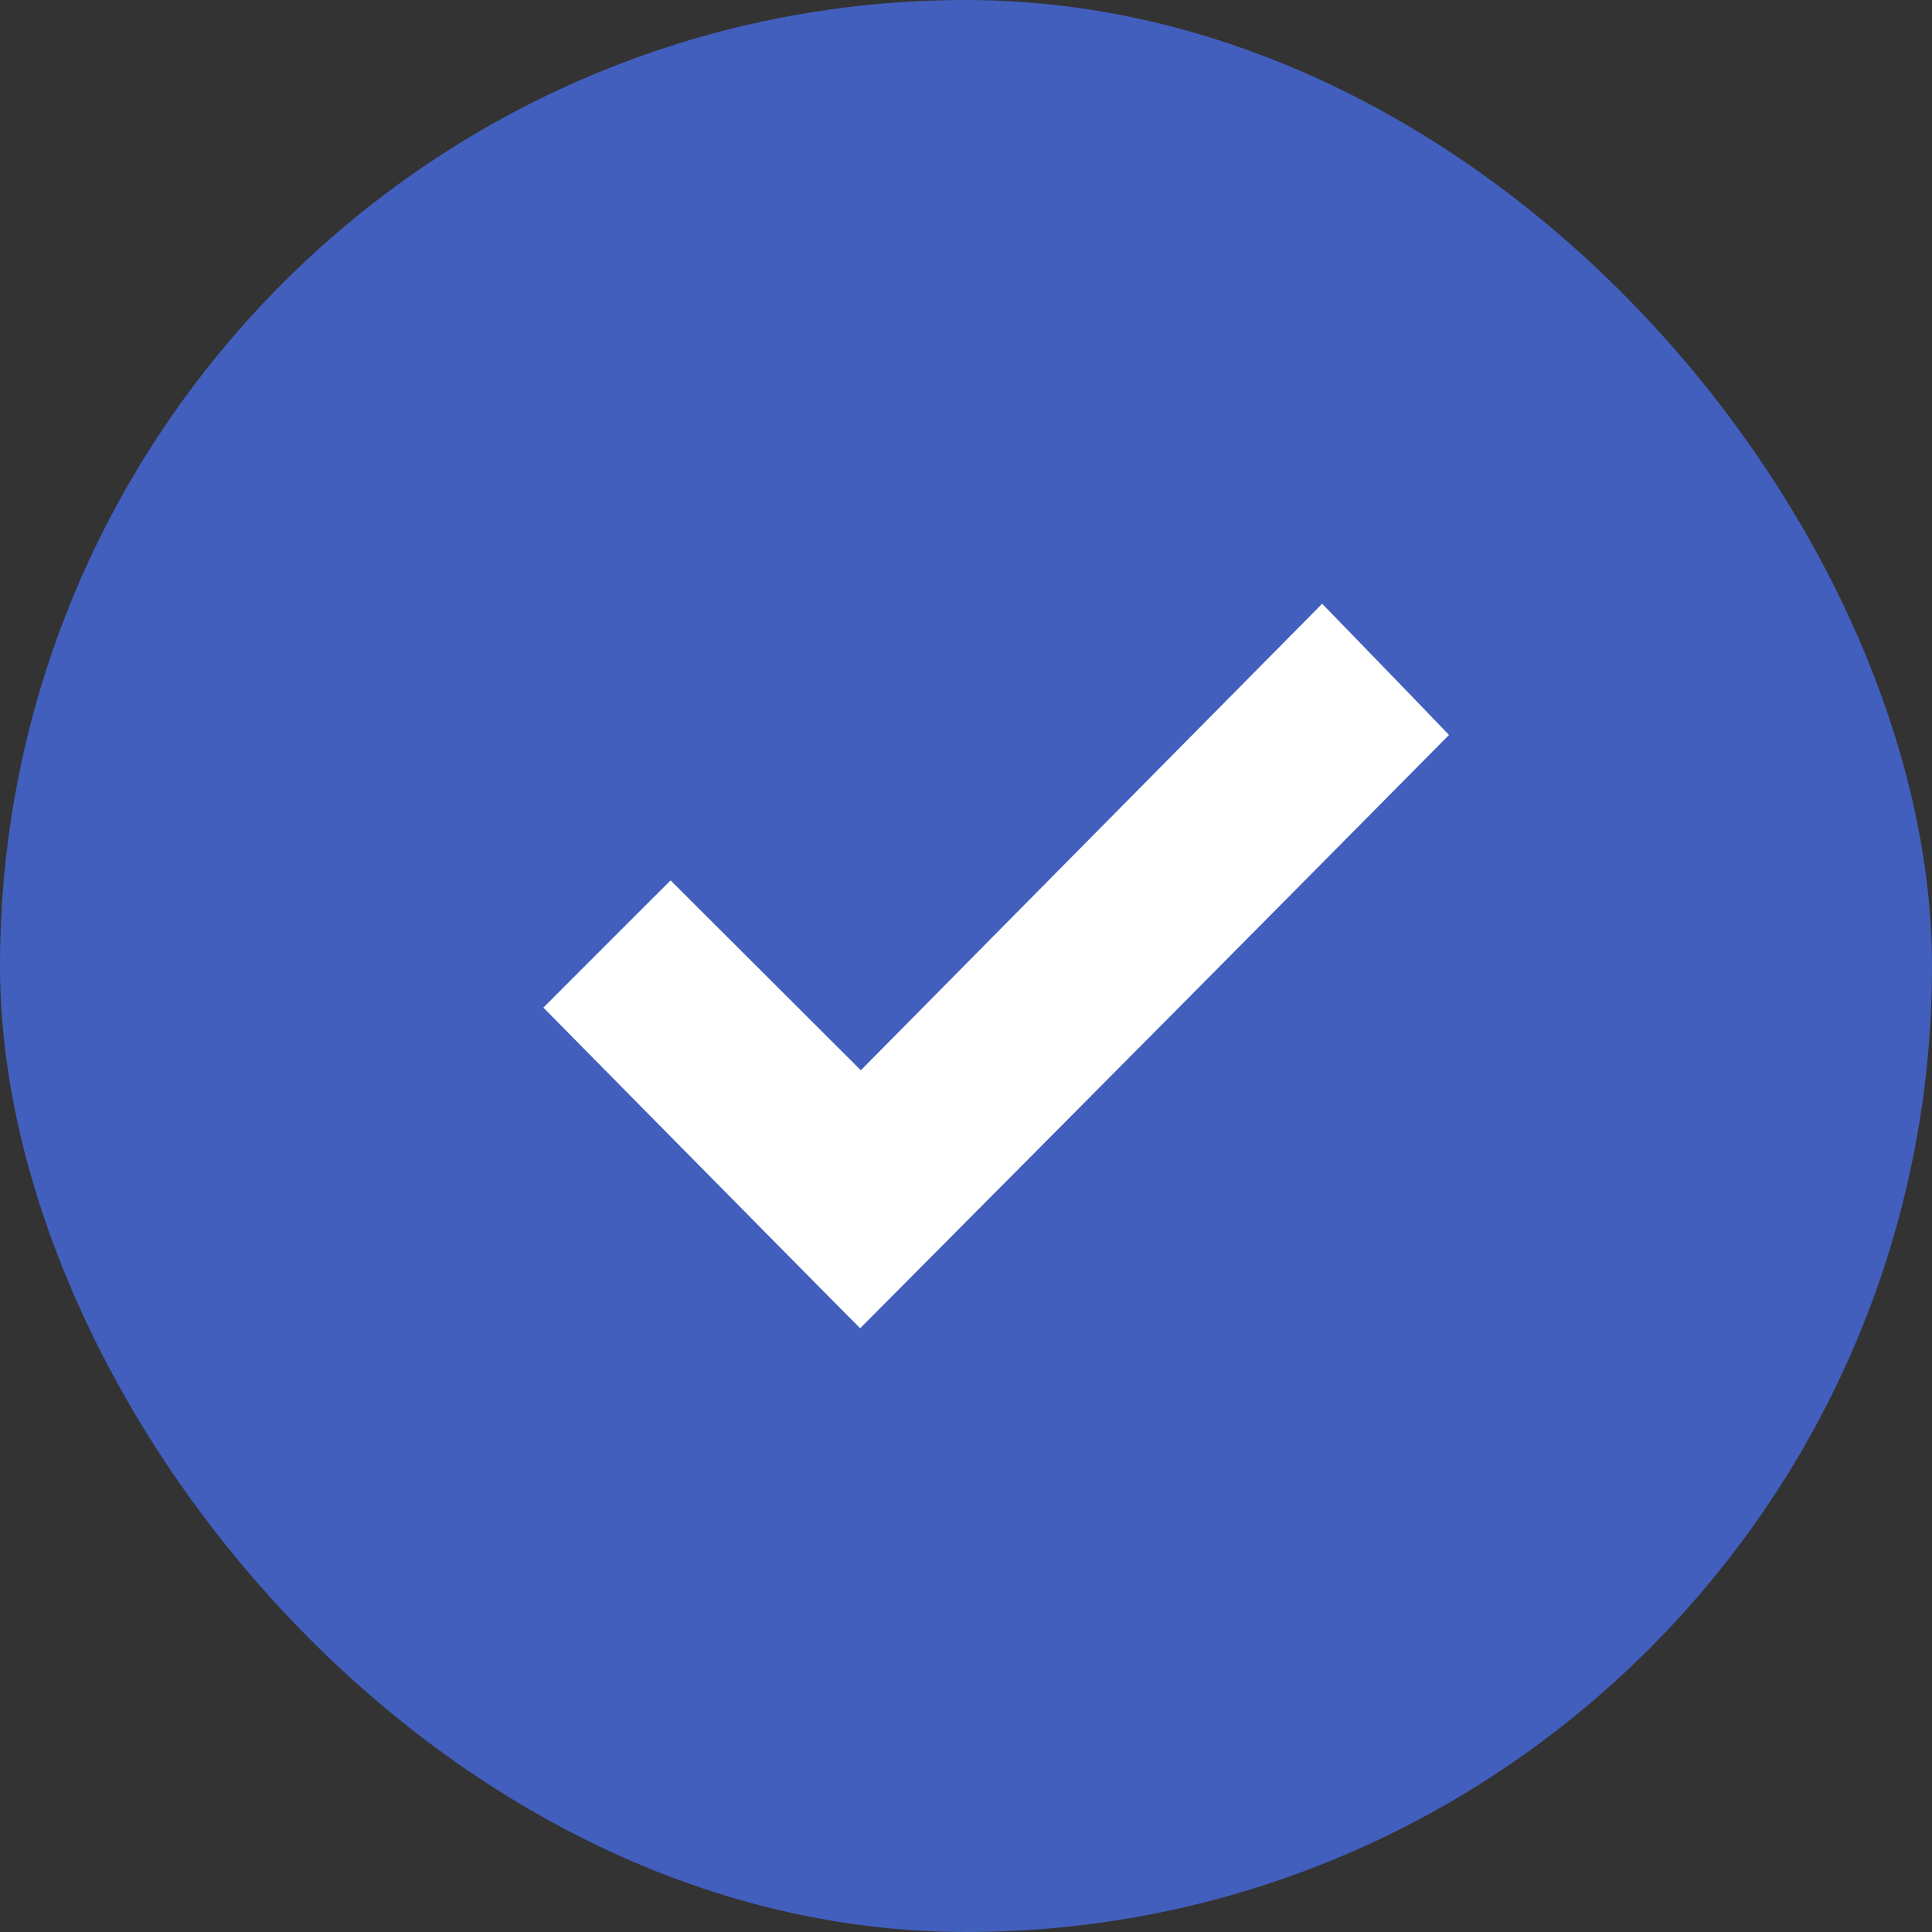
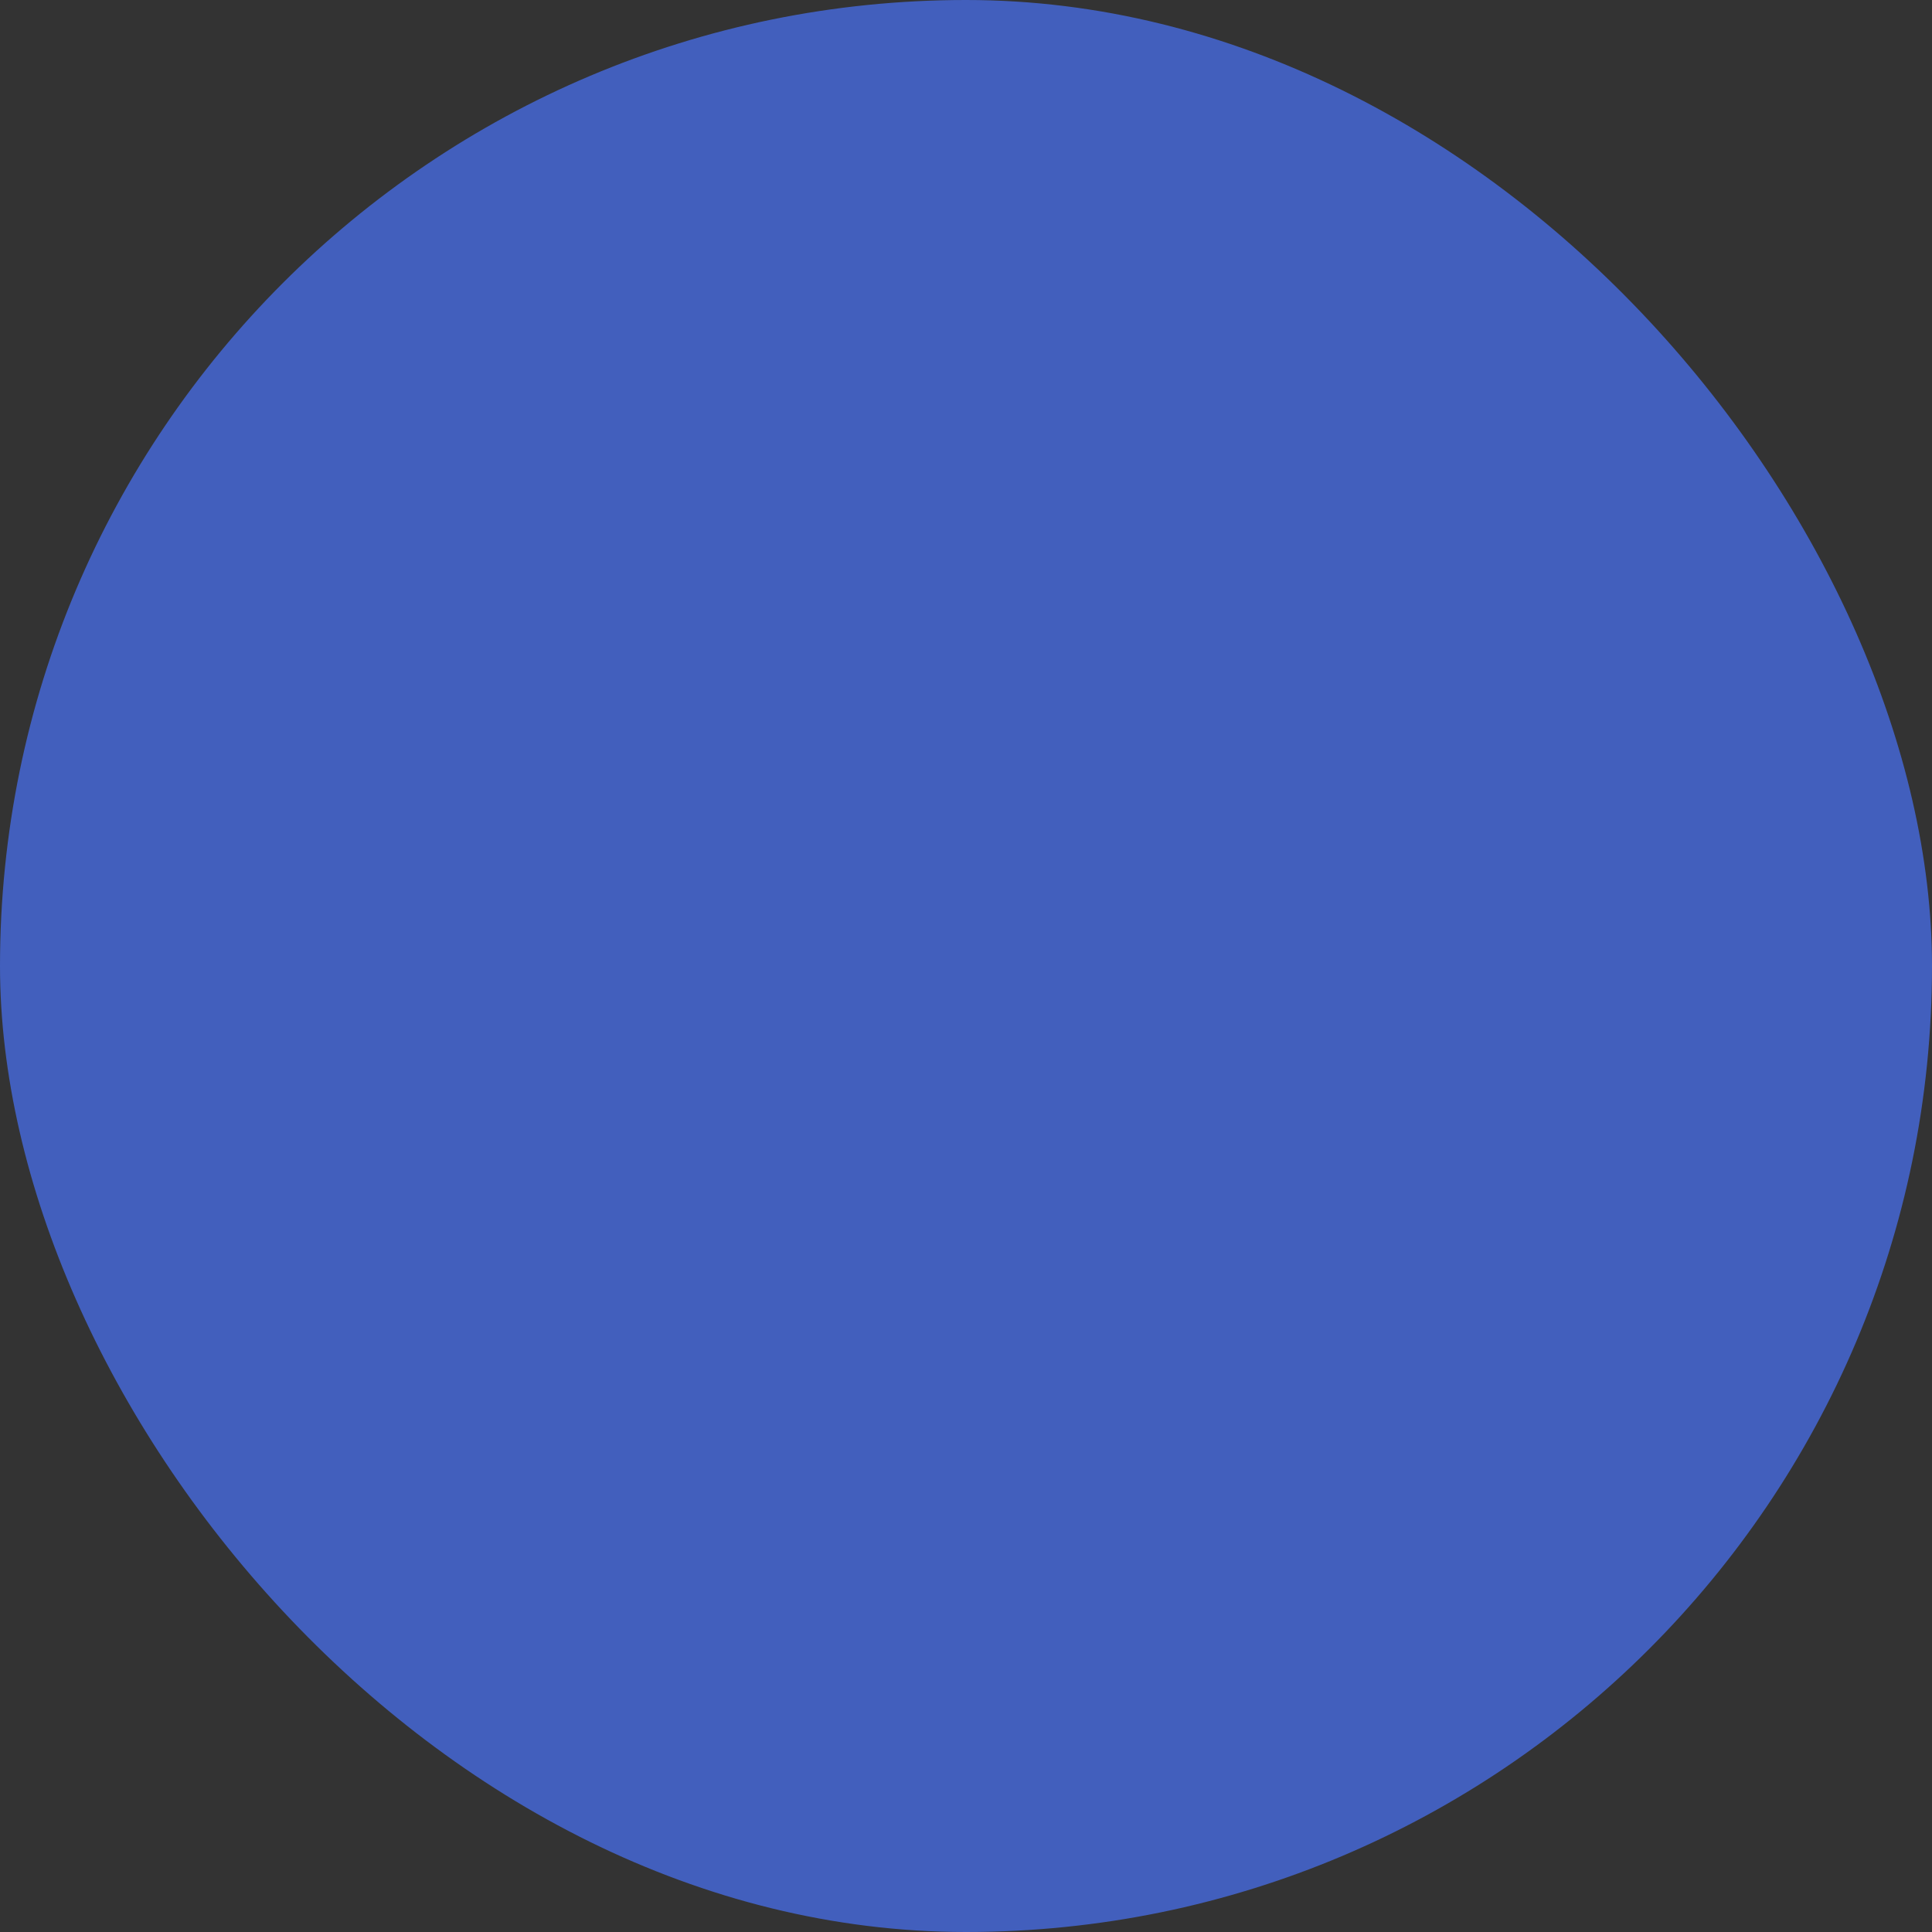
<svg xmlns="http://www.w3.org/2000/svg" width="32" height="32" viewBox="0 0 32 32" fill="none">
  <rect x="0" y="0" width="32" height="32" fill="#333333" stroke="none" />
  <rect width="32" height="32" rx="16" fill="#425FBD" />
-   <path fill-rule="evenodd" clip-rule="evenodd" d="M18.078 13.863L14.258 17.727L12.682 16.154L11.107 14.582L10.053 15.635L9 16.689L10.969 18.685C12.051 19.782 13.232 20.977 13.592 21.34L14.247 22L16.987 19.244C18.495 17.728 20.689 15.517 21.864 14.33L24 12.173L23.395 11.544C23.062 11.199 22.589 10.71 22.344 10.458L21.899 10L18.078 13.863Z" fill="white" />
</svg>